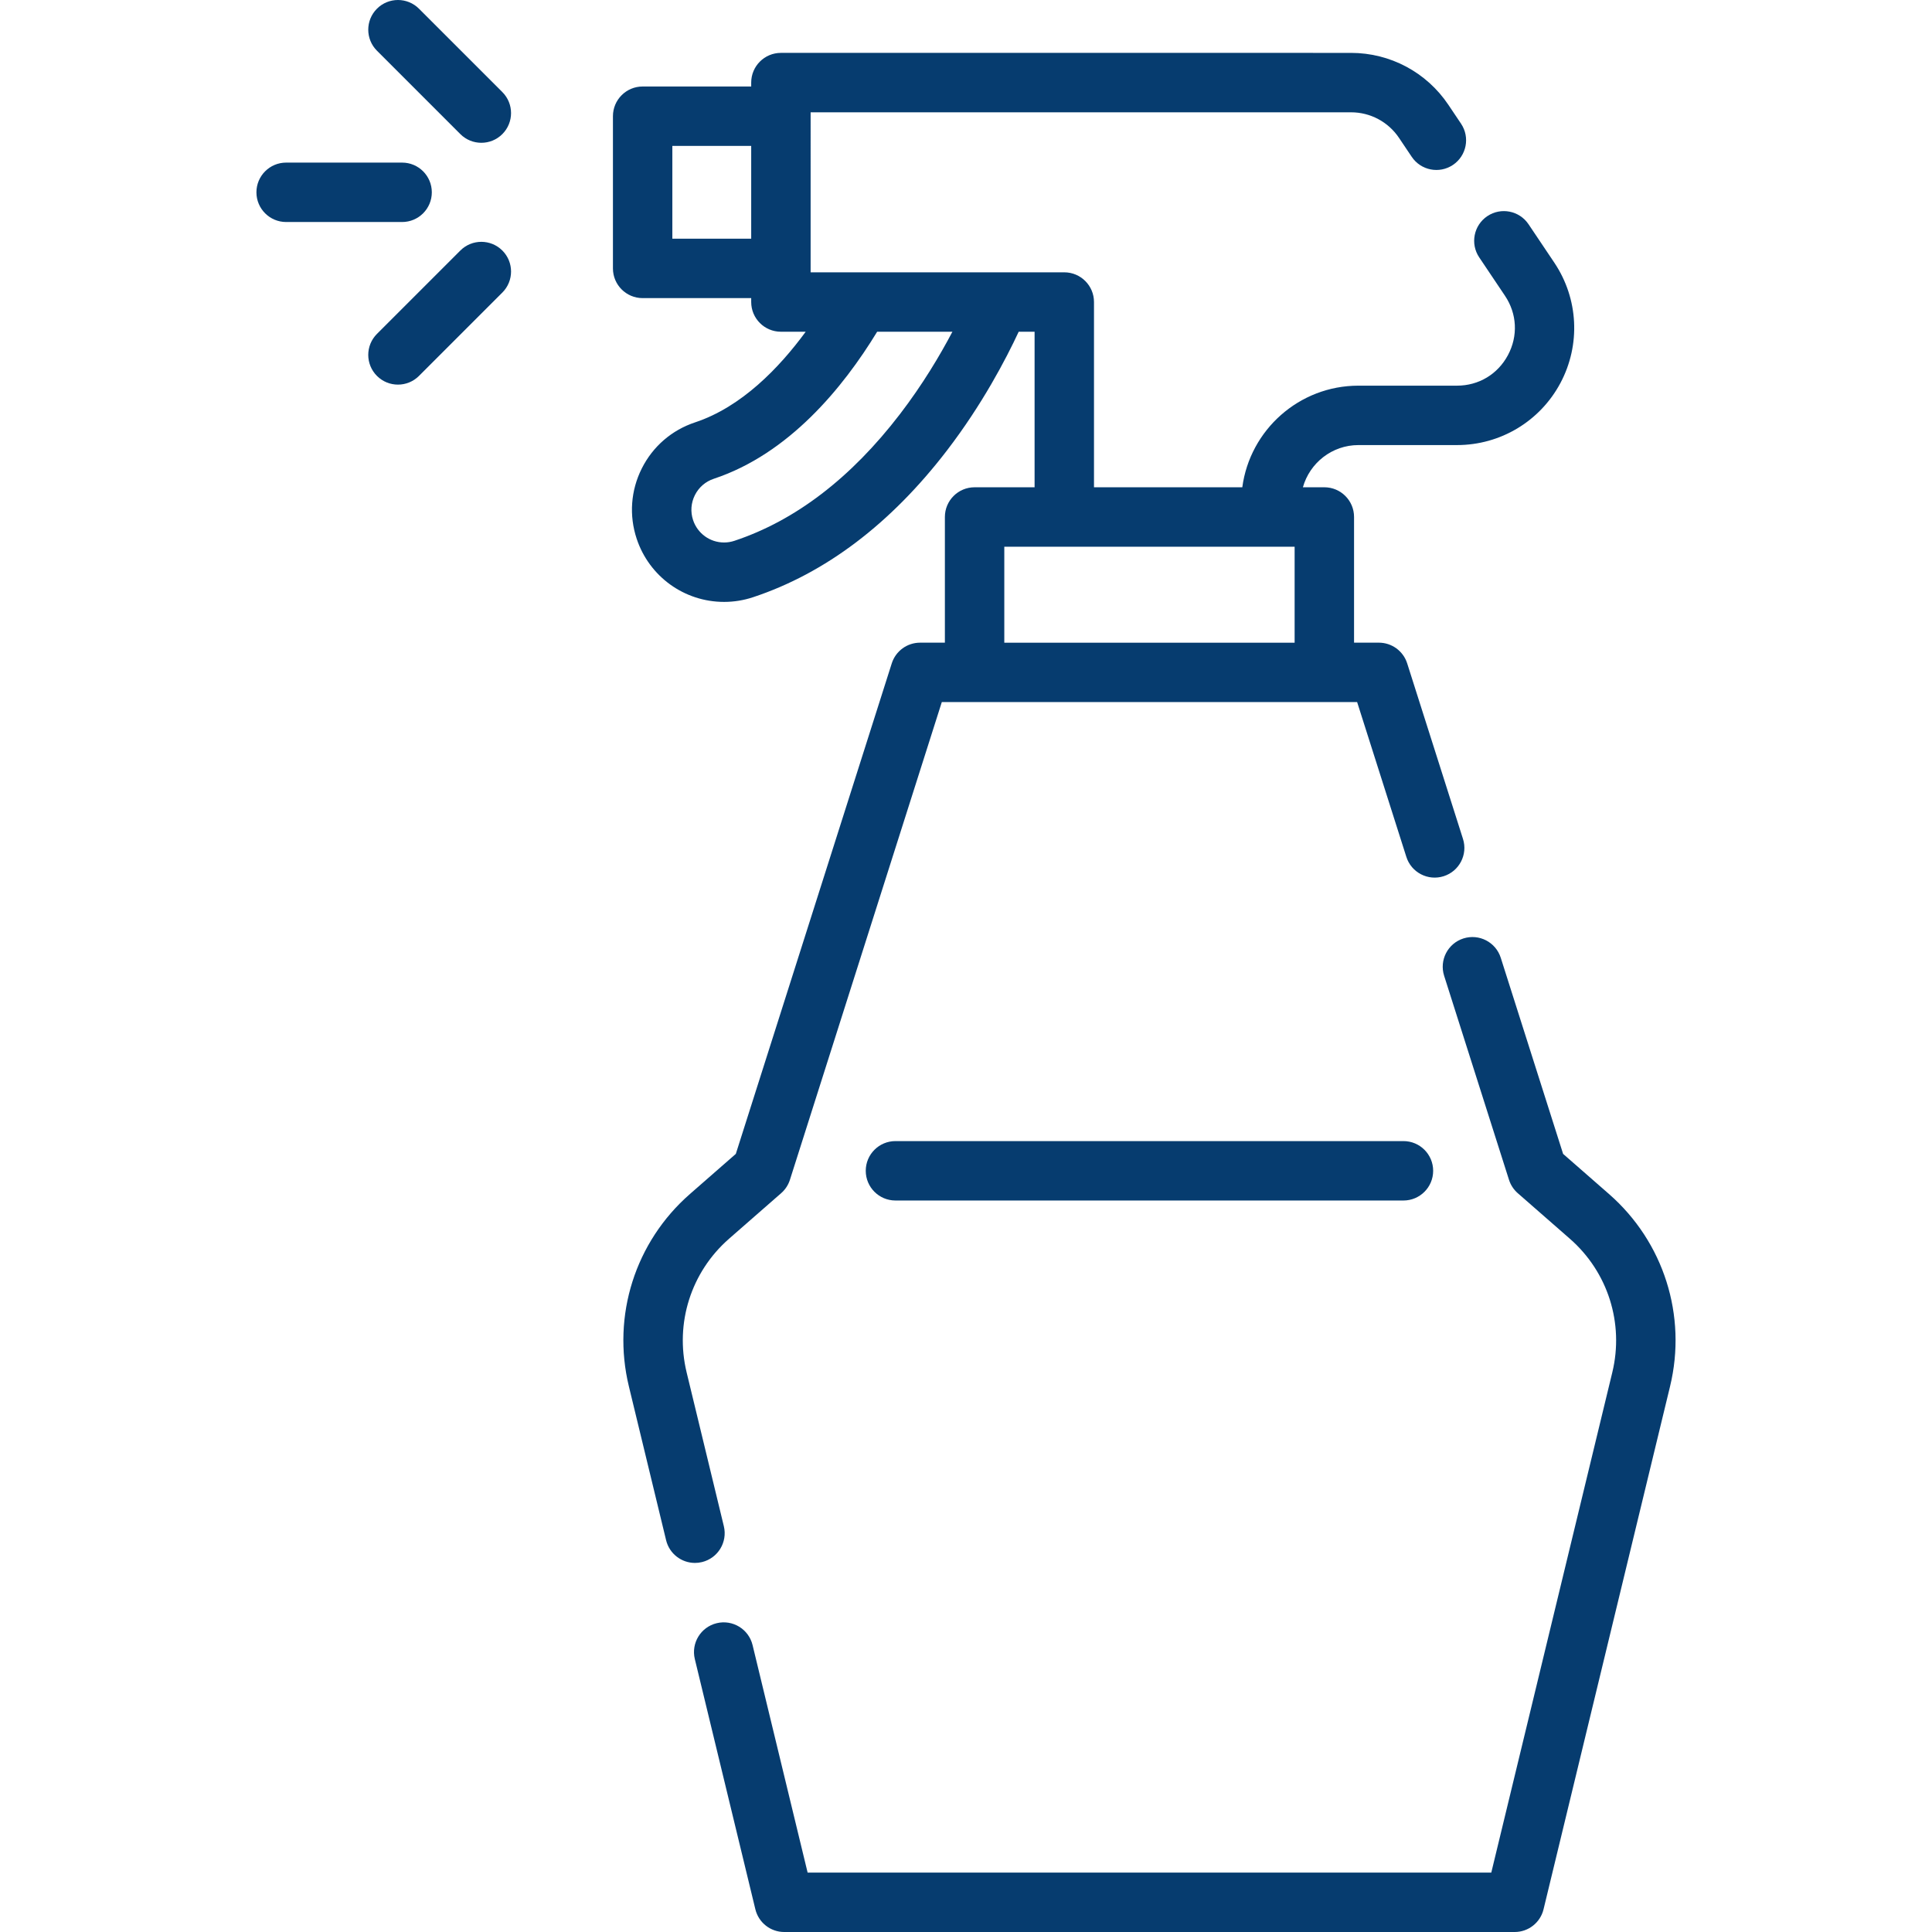
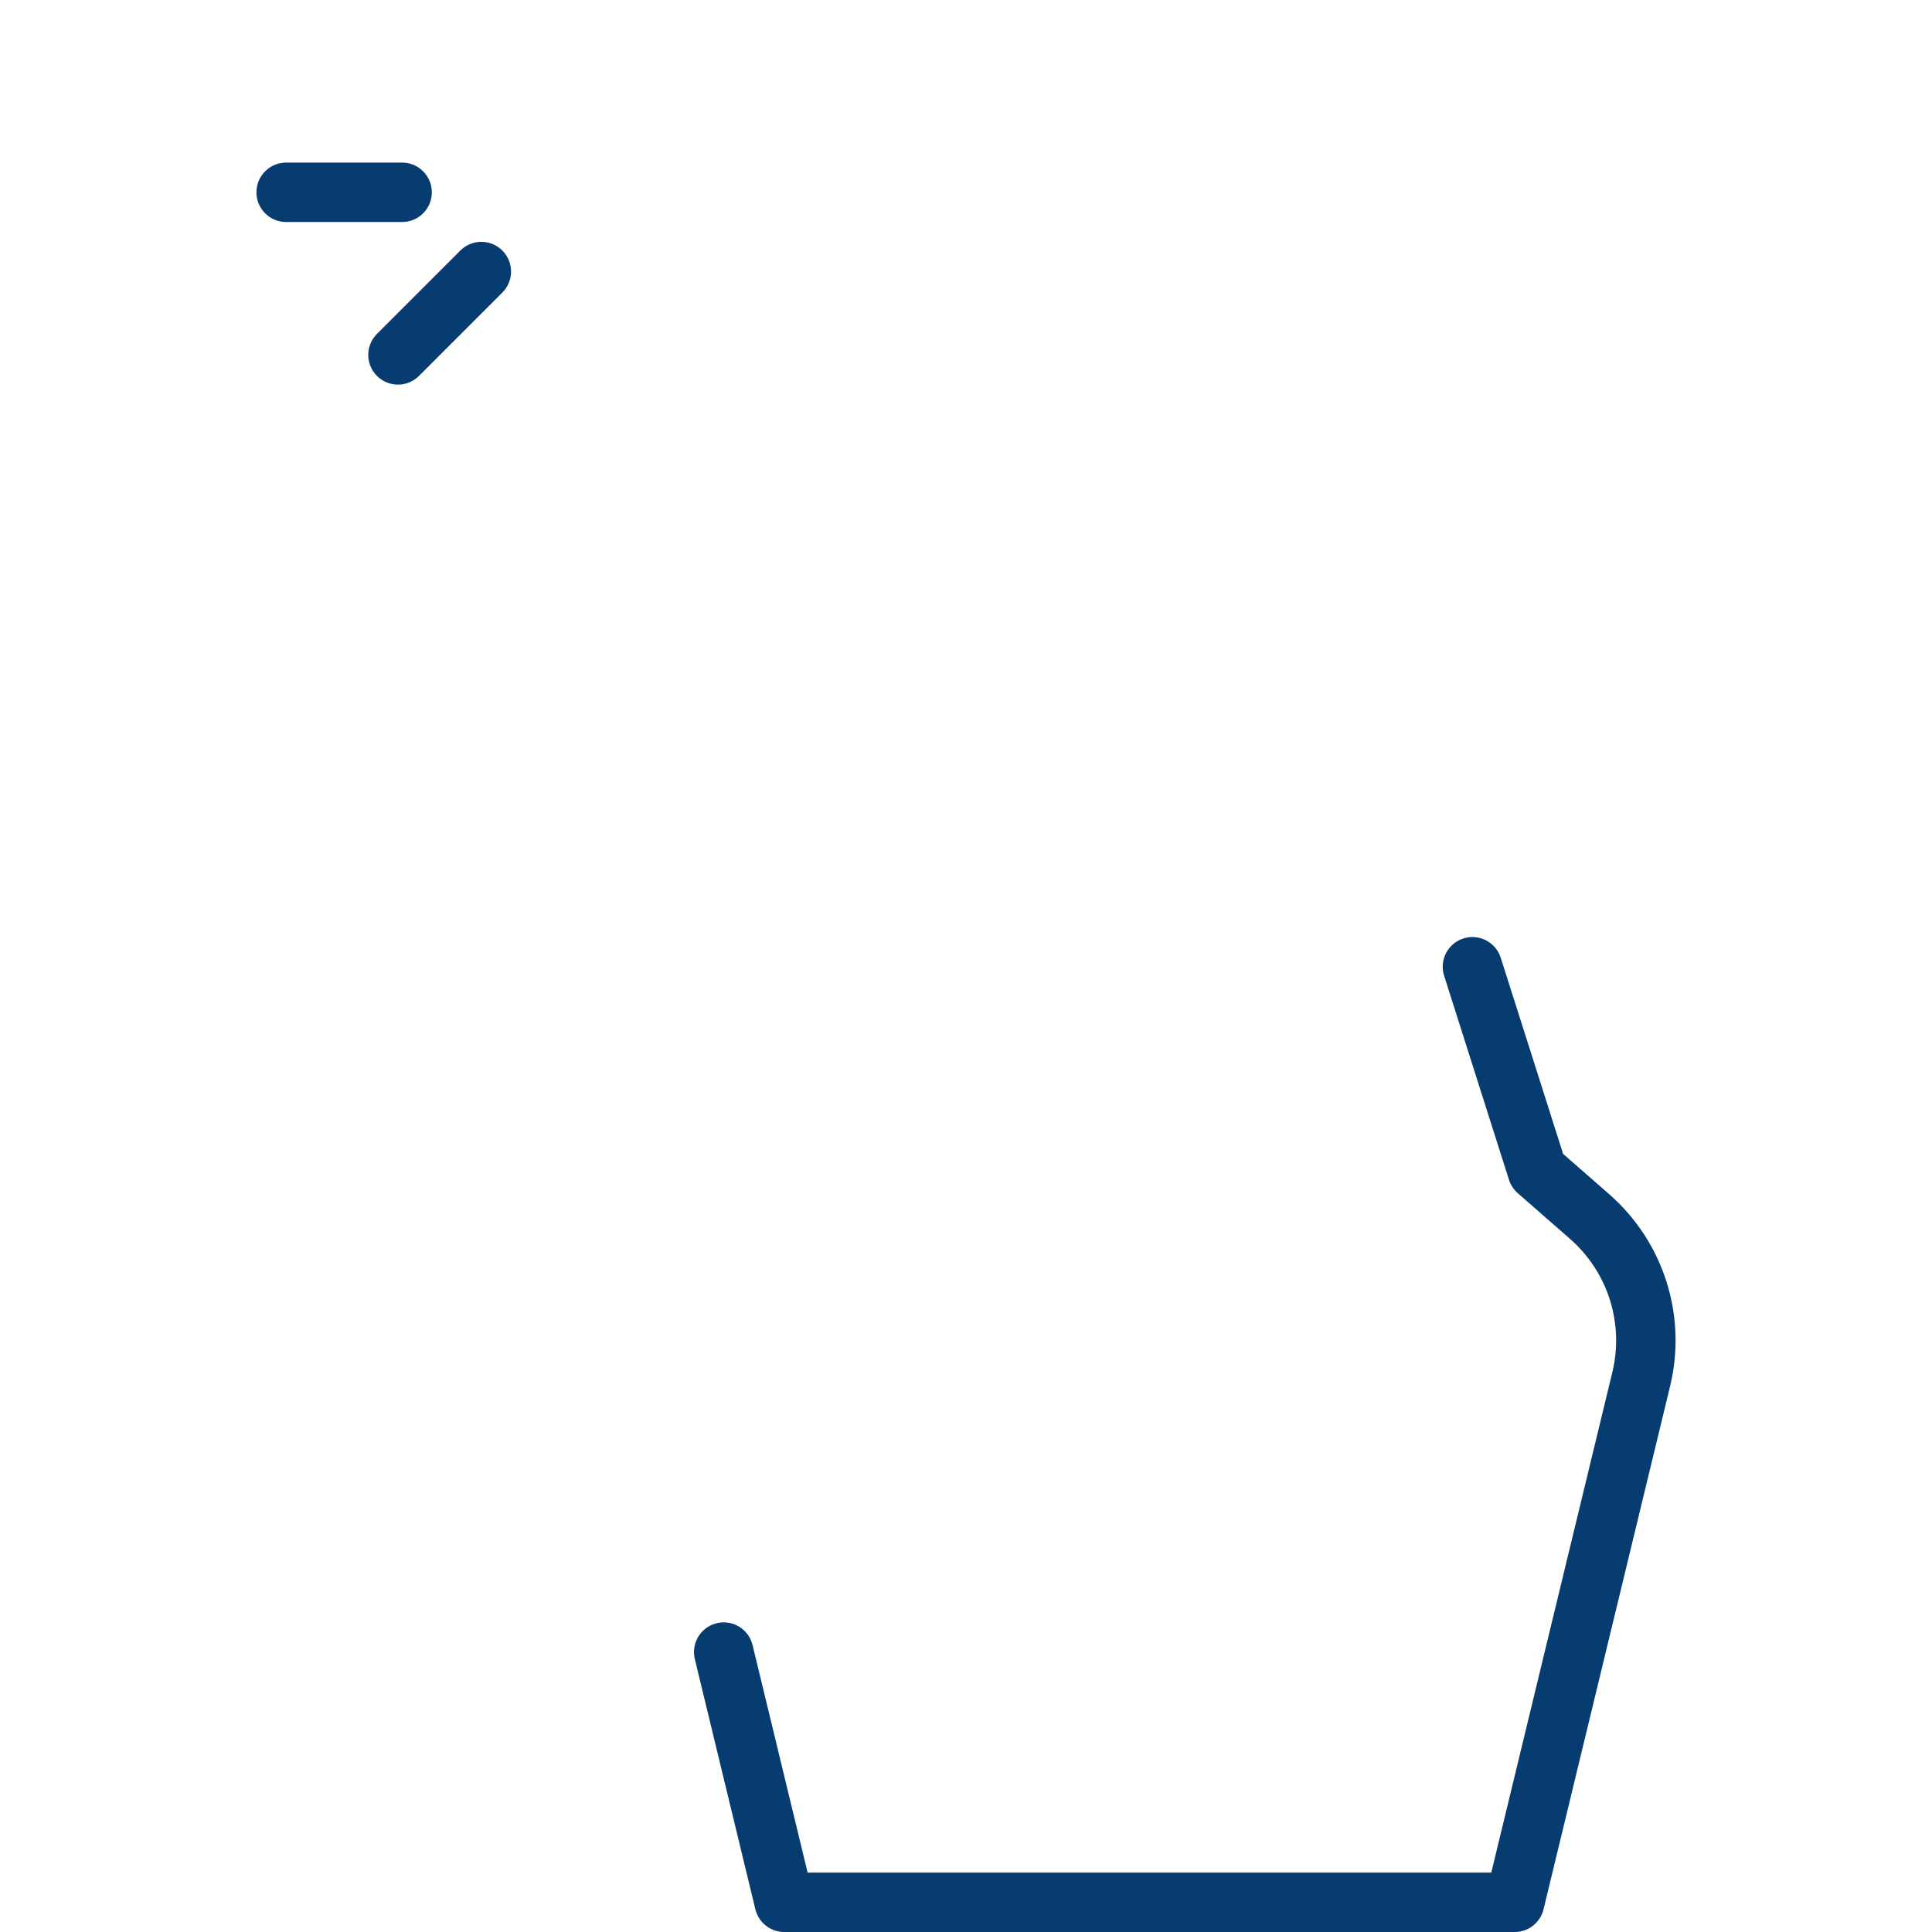
<svg xmlns="http://www.w3.org/2000/svg" fill="#063c6f" version="1.1" viewBox="0 0 512 512" className="h-6">
  <g>
    <g>
      <path d="M106.564,43.091H75.829c-4.348,0-7.873,3.524-7.873,7.873c0,4.348,3.525,7.873,7.873,7.873h30.735    c4.348,0,7.873-3.525,7.873-7.873C114.437,46.616,110.912,43.091,106.564,43.091z" />
    </g>
  </g>
  <g>
    <g>
-       <path d="M133.127,24.402L111.032,2.306c-3.075-3.075-8.06-3.075-11.134,0c-3.075,3.075-3.075,8.06,0,11.134l22.095,22.096    c1.537,1.538,3.552,2.306,5.567,2.306c2.015,0,4.03-0.768,5.567-2.306C136.202,32.461,136.202,27.477,133.127,24.402z" />
-     </g>
+       </g>
  </g>
  <g>
    <g>
      <path d="M133.128,66.394c-3.075-3.075-8.06-3.075-11.134,0L99.897,88.488c-3.075,3.075-3.075,8.06,0,11.134    c1.537,1.538,3.552,2.306,5.567,2.306c2.015,0,4.03-0.767,5.568-2.305l22.096-22.096    C136.203,74.453,136.203,69.468,133.128,66.394z" />
    </g>
  </g>
  <g>
    <g>
-       <path d="M371.93,302.402H237.306c-4.348,0-7.873,3.525-7.873,7.873s3.525,7.873,7.873,7.873H371.93    c4.348,0,7.873-3.525,7.873-7.873S376.278,302.402,371.93,302.402z" />
-     </g>
+       </g>
  </g>
  <g>
    <g>
-       <path d="M411.905,69.599l-6.826-10.169c-2.423-3.61-7.315-4.573-10.925-2.15c-3.61,2.424-4.573,7.315-2.149,10.925l6.825,10.169    c3.205,4.774,3.502,10.654,0.797,15.728c-2.705,5.074-7.754,8.103-13.503,8.103h-26.124c-15.725,0-28.757,11.748-30.778,26.93    h-39.303V80.042c0-4.348-3.525-7.873-7.873-7.873H264.85h-36.898h-13.129v-1.036V30.798v-1.037h143.219    c5.109,0,9.86,2.532,12.707,6.775l3.371,5.021c2.423,3.61,7.315,4.573,10.925,2.149s4.572-7.315,2.149-10.925l-3.37-5.021    c-5.777-8.607-15.415-13.746-25.782-13.746H206.949c-4.348,0-7.873,3.525-7.873,7.873v1.037h-28.769    c-4.348,0-7.873,3.525-7.873,7.873v40.334c0,4.348,3.525,7.873,7.873,7.873h28.769v1.036c0,4.348,3.525,7.873,7.873,7.873h6.569    c-7.023,9.582-17.009,19.939-29.306,24.016c-6.188,2.052-11.208,6.391-14.132,12.218c-2.925,5.827-3.406,12.444-1.353,18.633    c3.318,10.008,12.628,16.732,23.166,16.732c2.61,0,5.196-0.419,7.684-1.246c19.186-6.362,36.485-19.464,51.419-38.942    c9.286-12.114,15.544-24.063,18.968-31.412h4.212v41.223h-15.9c-4.348,0-7.873,3.525-7.873,7.873v33.309h-6.576    c-3.43,0-6.465,2.219-7.503,5.488l-41.325,129.988l-12.153,10.626c-14.523,12.698-20.726,32.234-16.189,50.983l9.864,40.767    c0.872,3.605,4.094,6.024,7.647,6.024c0.612,0.001,1.236-0.071,1.857-0.222c4.226-1.024,6.824-5.277,5.801-9.505l-9.864-40.768    c-3.153-13.028,1.158-26.602,11.25-35.425l13.808-12.074c1.082-0.947,1.884-2.171,2.32-3.542l40.247-126.595h8.69h92.687h8.69    l13.044,41.027c1.317,4.145,5.745,6.435,9.889,5.118c4.144-1.318,6.435-5.745,5.118-9.889l-14.788-46.515    c-1.039-3.268-4.074-5.488-7.503-5.488h-6.576v-33.309c0-4.348-3.525-7.873-7.873-7.873h-5.684    c1.806-6.44,7.714-11.183,14.723-11.183h26.124c11.493,0,21.991-6.3,27.398-16.441C418.93,91.369,418.311,79.141,411.905,69.599z     M199.075,63.259h-20.896V38.672h20.896V63.259z M238.499,109.746c-12.98,16.929-27.742,28.226-43.881,33.577    c-0.888,0.295-1.806,0.444-2.726,0.444c-3.738,0-7.041-2.387-8.22-5.941c-0.729-2.196-0.557-4.544,0.481-6.613    c1.038-2.068,2.82-3.608,5.016-4.337c19.853-6.583,34.205-24.056,43.287-38.963h19.942    C249.126,94.131,244.514,101.9,238.499,109.746z M343.089,170.319h-76.94v-25.435h15.899h54.778h6.263V170.319z" />
-     </g>
+       </g>
  </g>
  <g>
    <g>
      <path d="M426.394,316.422l-12.153-10.627l-16.526-51.98c-1.318-4.144-5.742-6.434-9.889-5.118    c-4.143,1.318-6.435,5.745-5.118,9.889l17.191,54.075c0.436,1.37,1.239,2.595,2.32,3.542l13.808,12.074    c10.091,8.823,14.401,22.397,11.25,35.425l-32.069,132.551h-181.18l-14.587-60.29c-1.023-4.226-5.278-6.824-9.504-5.801    c-4.226,1.024-6.824,5.277-5.801,9.505l16.043,66.312c0.856,3.534,4.018,6.022,7.653,6.022h193.571    c3.635,0,6.798-2.489,7.653-6.022l33.526-138.574C447.119,348.655,440.916,329.119,426.394,316.422z" />
    </g>
  </g>
</svg>